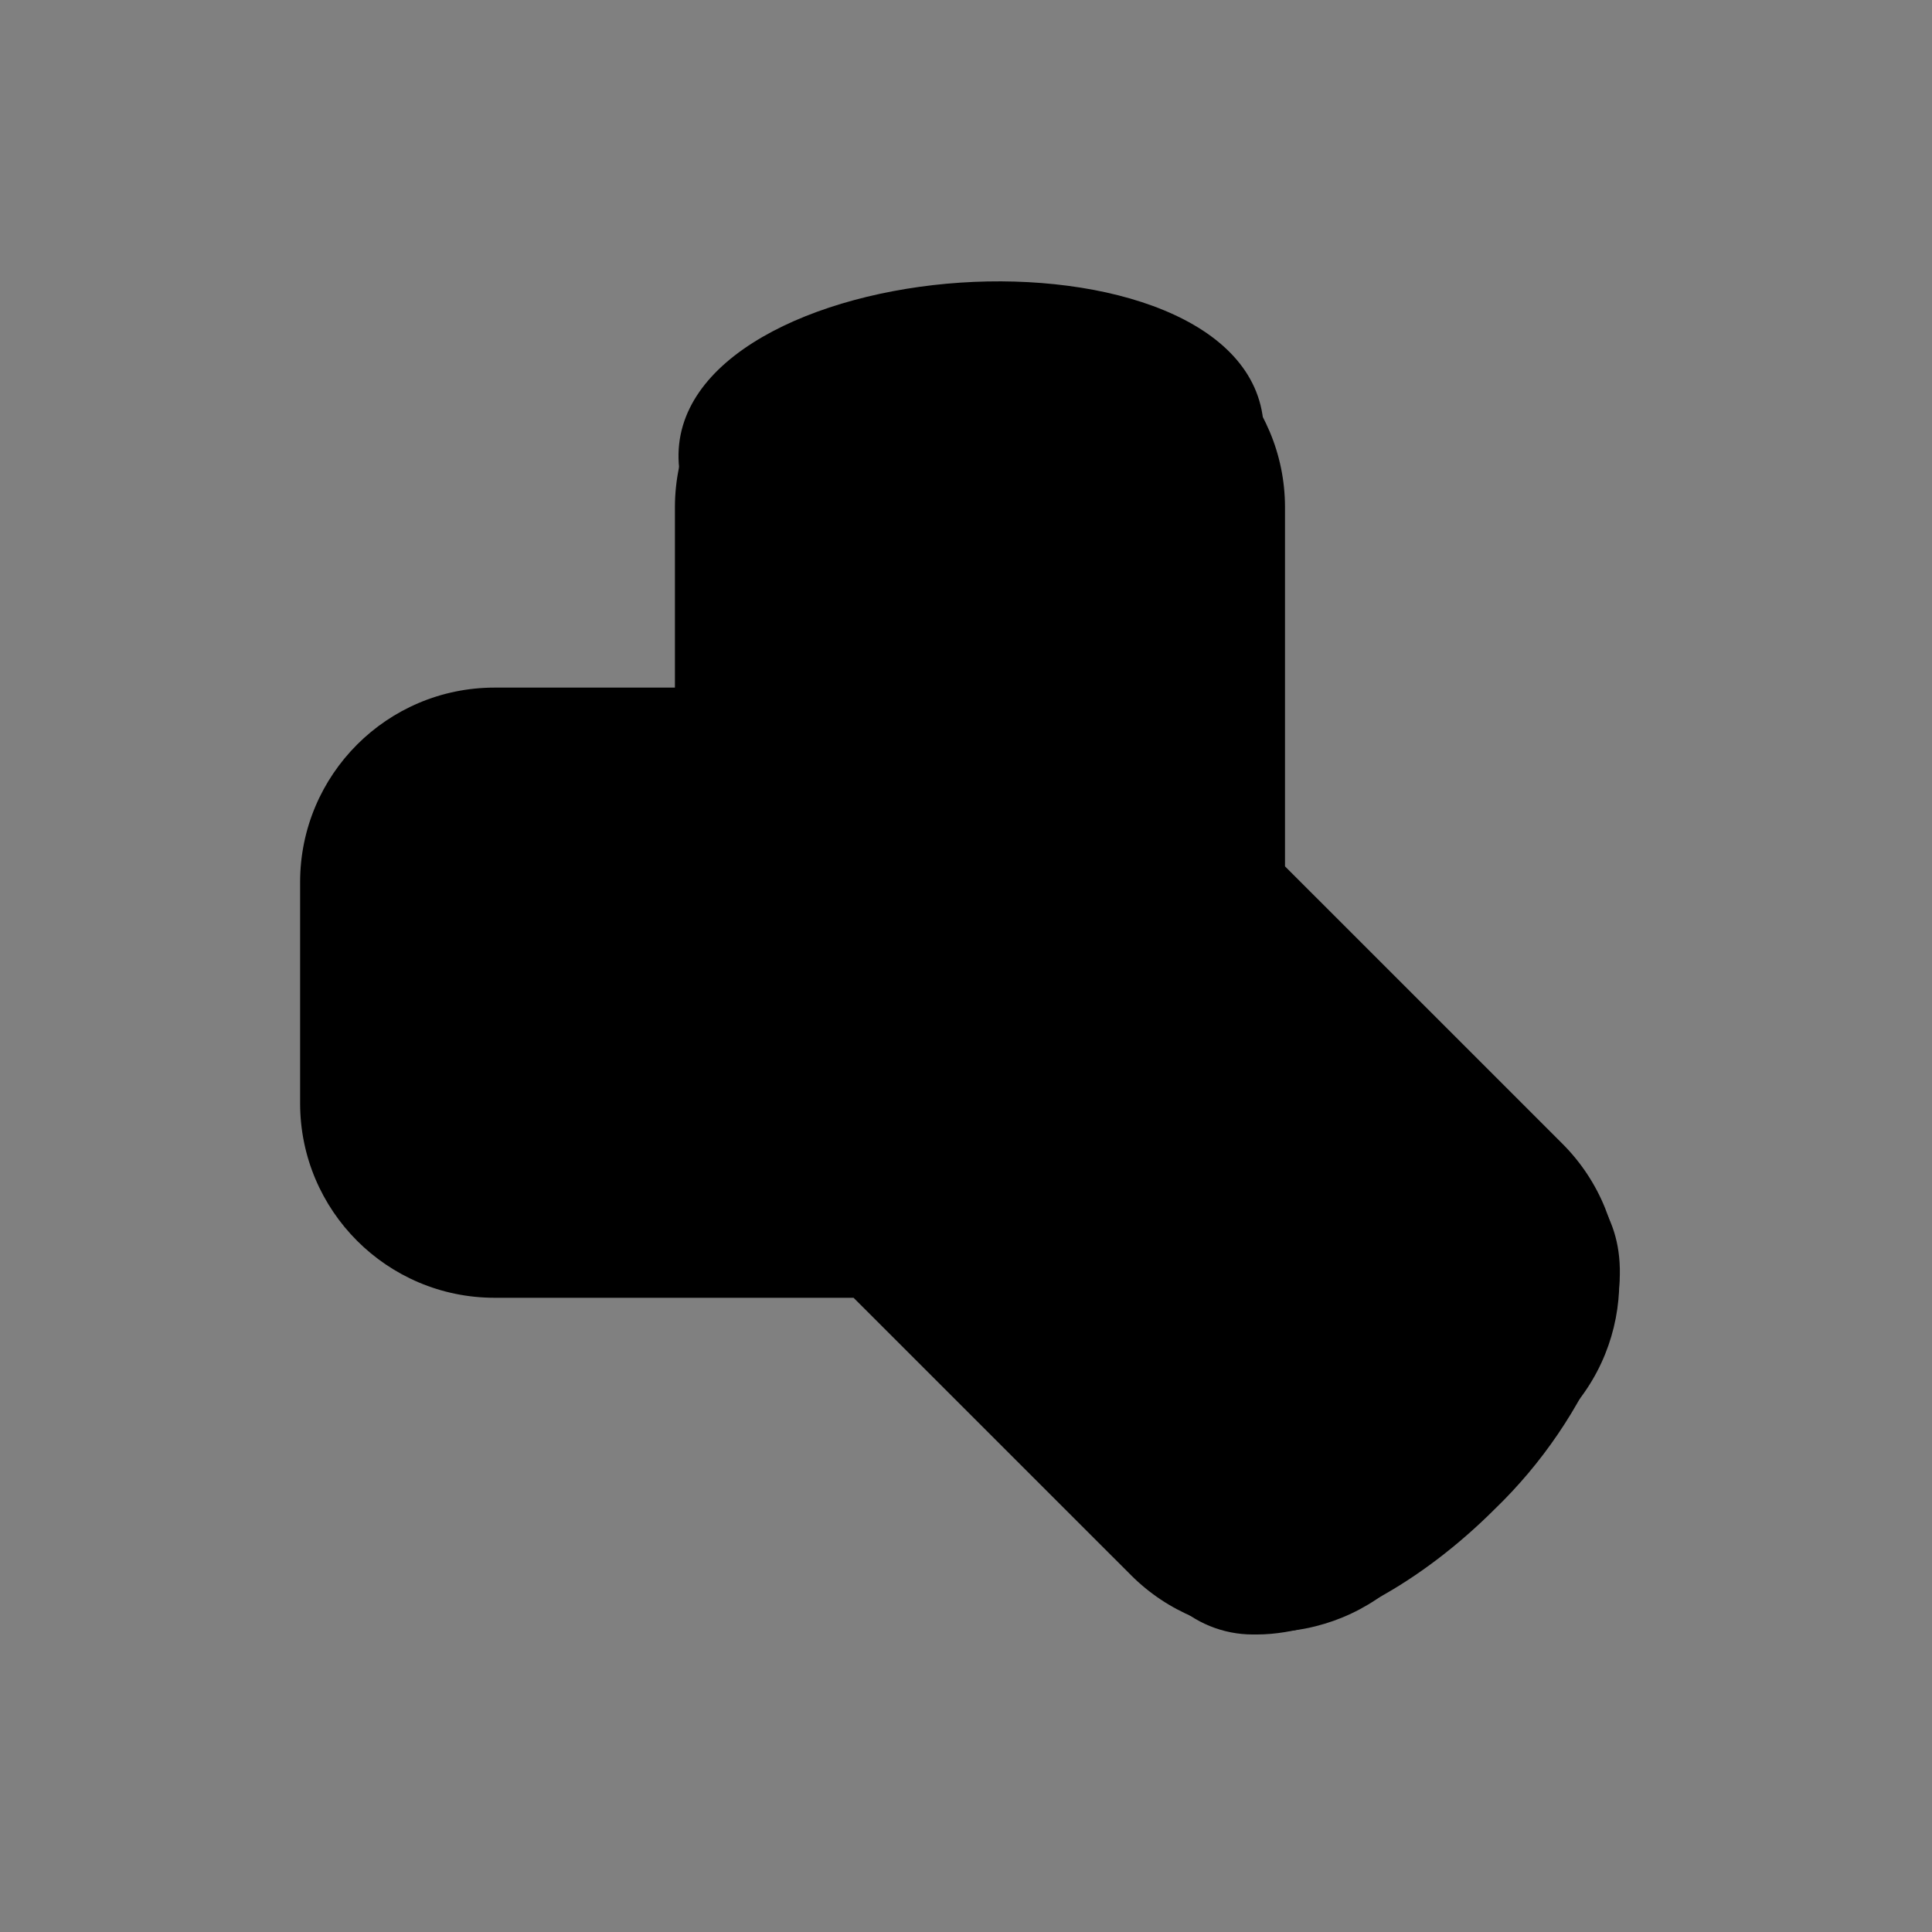
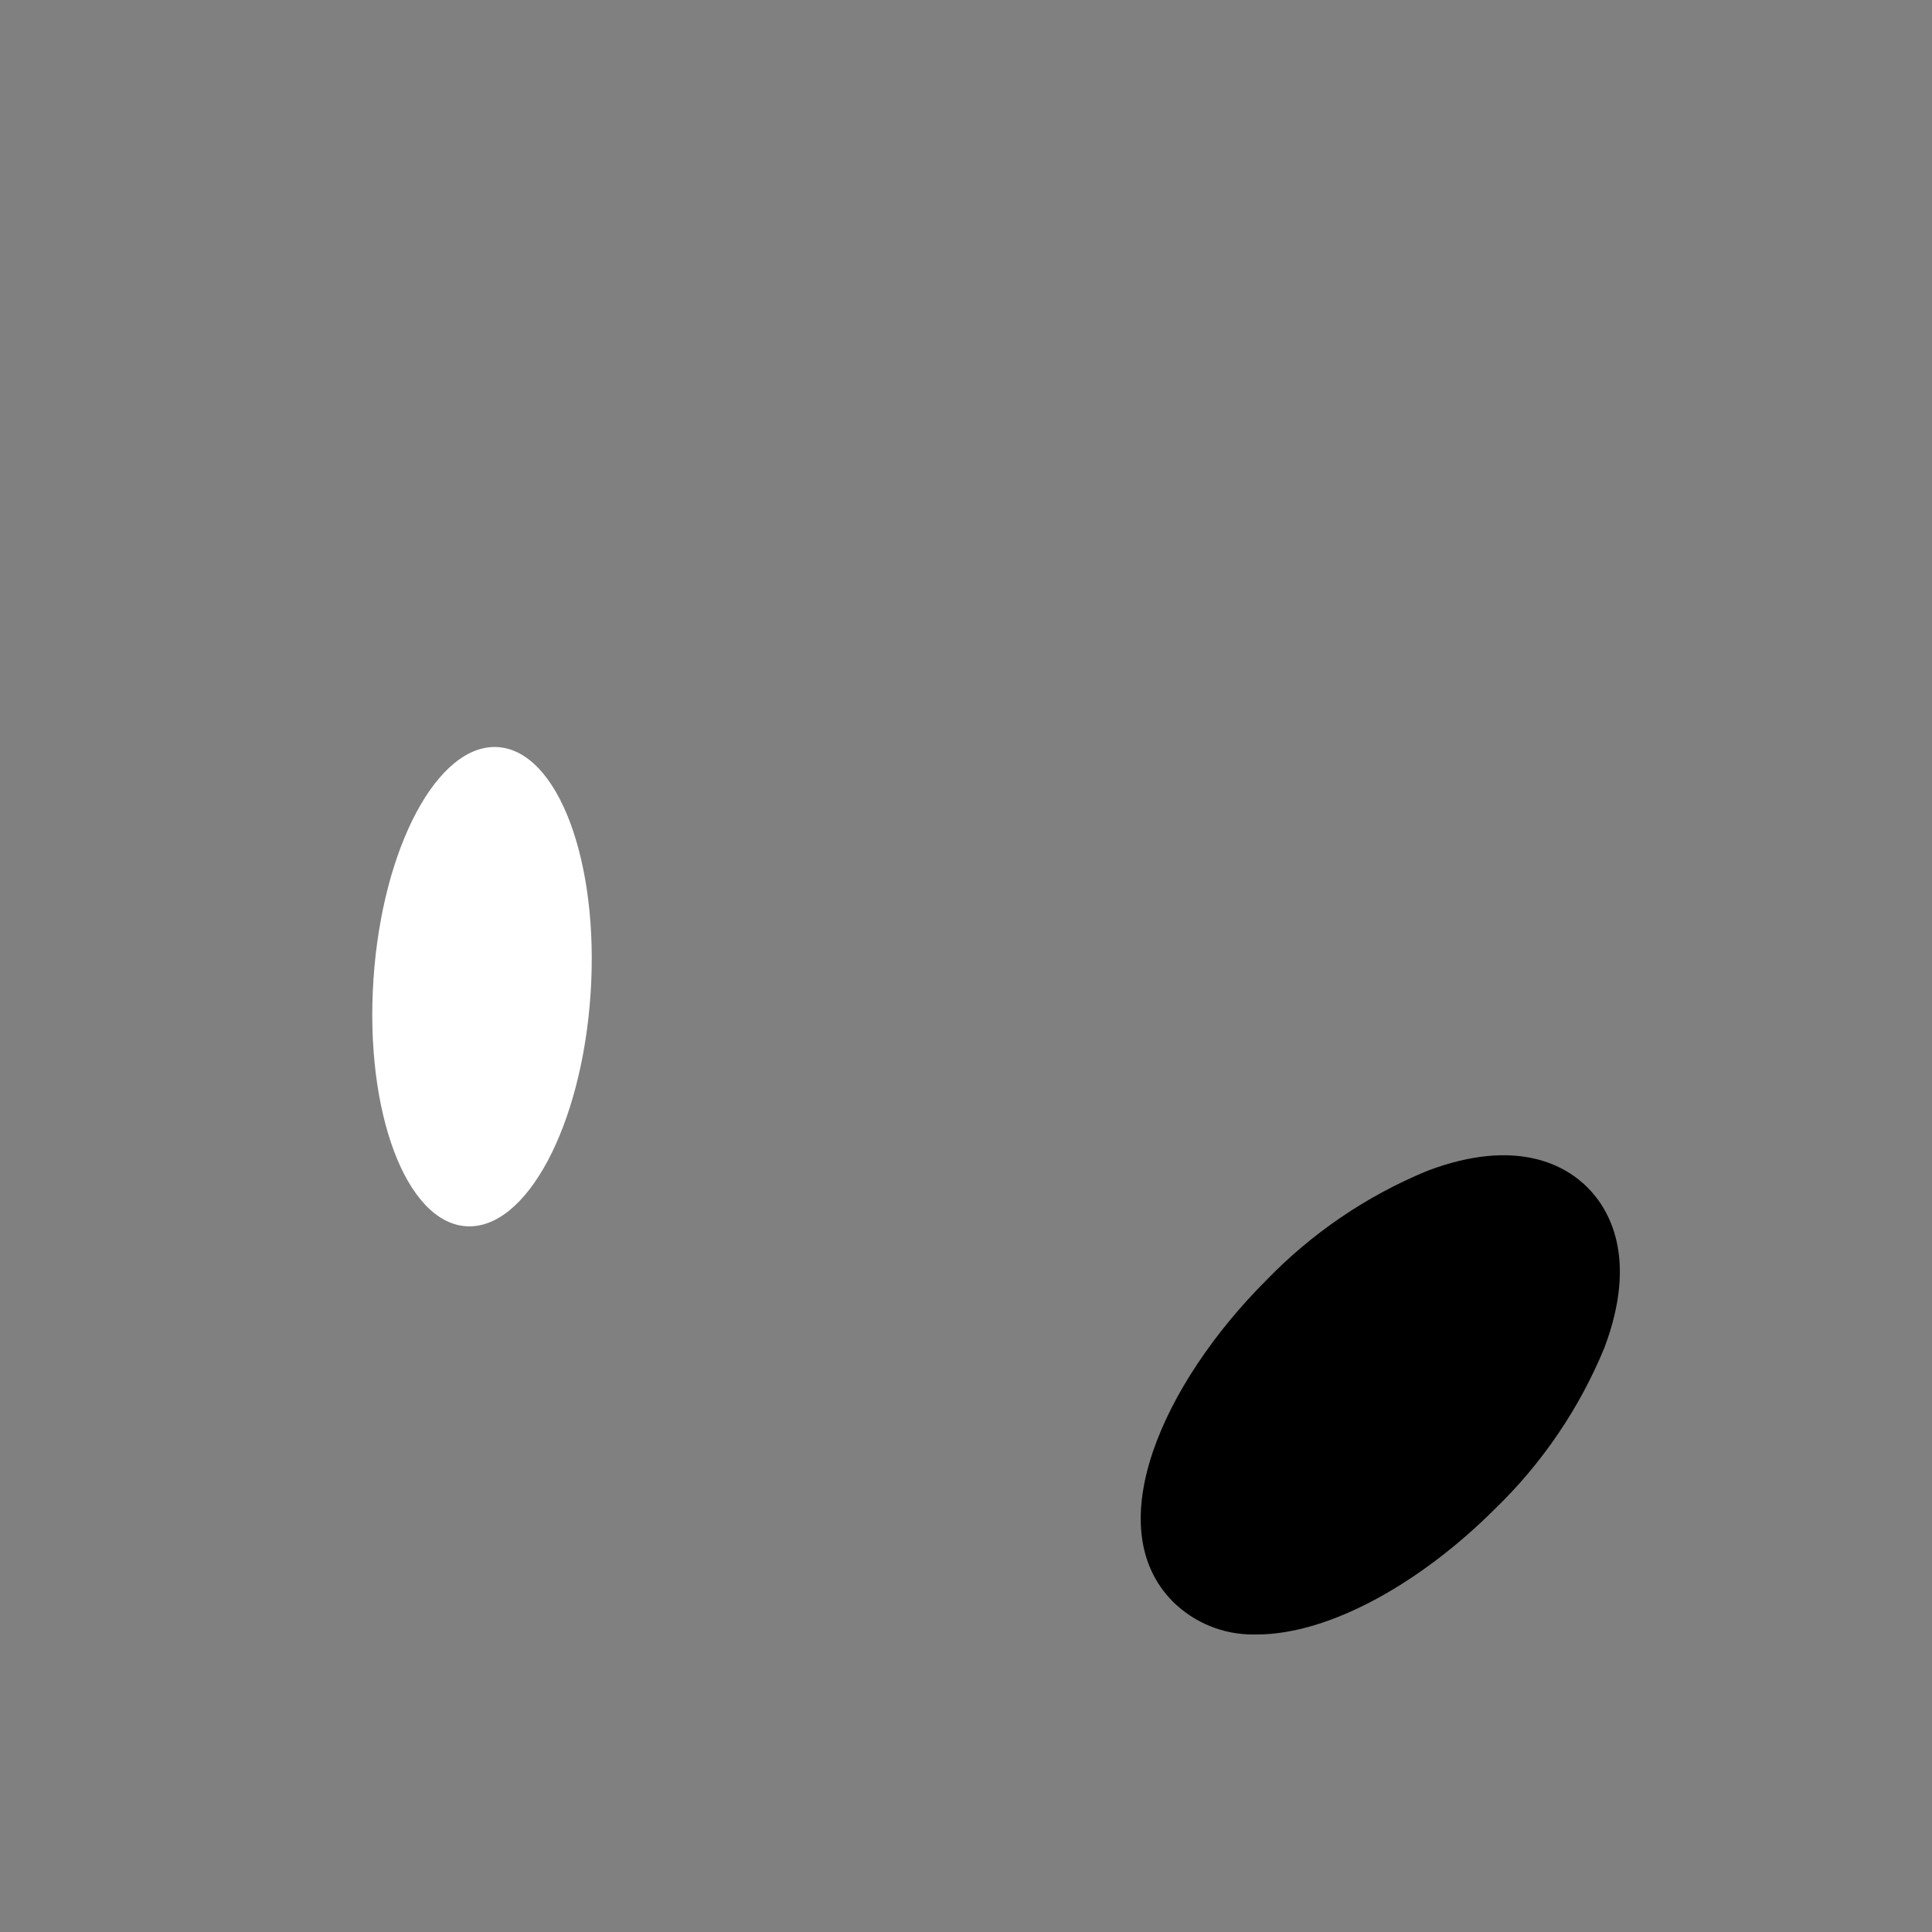
<svg xmlns="http://www.w3.org/2000/svg" width="103px" height="103px" viewBox="0 0 103 103" version="1.1">
  <rect x="0" y="0" width="103" height="103" fill="#808080" stroke="none" />
  <title>icon103/3 copy</title>
  <g id="icon103/3-copy" stroke="none" stroke-width="1" fill="none" fill-rule="evenodd">
    <g id="Group-5" transform="translate(16, 15)" fill-rule="nonzero">
-       <path d="M51.622,72.008 L51.622,72.008 C48.876,72.012 46.241,70.922 44.3,68.979 L29.506,54.188 L10.36,54.188 C4.641,54.182 0.006,49.547 0,43.828 L0,32.017 C0.006,26.298 4.641,21.664 10.36,21.658 L19.982,21.658 L19.982,12.038 C19.989,6.321 24.62,1.688 30.337,1.679 L42.149,1.679 C47.866,1.687 52.499,6.32 52.507,12.037 L52.507,31.188 L67.3,45.979 C71.338,50.027 71.338,56.58 67.3,60.628 L58.946,68.979 C57.007,70.918 54.377,72.008 51.635,72.008 L51.622,72.008 Z" id="Tracé_188" fill="#000000" />
      <path d="M8.847,50.374 C12.047,50.588 15.014,45.043 15.485,37.988 C15.956,30.933 13.747,25.043 10.547,24.83 C7.347,24.617 4.381,30.161 3.91,37.215 C3.439,44.269 5.647,50.16 8.847,50.374" id="Tracé_189" fill="#FFFFFF" />
-       <path d="M8.654,53.19 C7.083,53.09 4.171,52.19 2.354,47.351 C1.226,44.033 0.796,40.518 1.09,37.026 C1.608,29.279 5.066,21.638 10.734,22.014 C12.305,22.114 15.217,23.014 17.034,27.854 C18.163,31.171 18.594,34.686 18.3,38.177 C17.792,45.739 14.465,53.2 9.054,53.2 C8.921,53.203 8.787,53.2 8.654,53.19 Z" id="Tracé_190" fill="#000000" />
-       <path d="M48.546,7.825 C48.76,11.025 43.215,13.992 36.16,14.463 C29.105,14.934 23.215,12.725 23.002,9.525 C22.789,6.325 28.333,3.359 35.387,2.888 C42.441,2.417 48.332,4.625 48.546,7.825" id="Tracé_191" fill="#FFFFFF" />
-       <path d="M26.026,16.012 C21.188,14.2 20.291,11.289 20.186,9.712 C19.807,4.064 27.452,0.586 35.199,0.068 C42.946,-0.45 50.985,1.983 51.363,7.63 C51.741,13.277 44.096,16.755 36.349,17.273 C35.649,17.32 34.962,17.344 34.28,17.344 L34.28,17.344 L33.919,17.344 C31.232,17.345 28.564,16.895 26.026,16.012 L26.026,16.012 Z" id="Tracé_192" fill="#000000" />
      <path d="M66.646,50.306 C68.91,52.57 66.693,58.459 61.694,63.457 C56.695,68.455 50.808,70.673 48.543,68.409 C46.278,66.145 48.496,60.256 53.495,55.258 C58.494,50.26 64.383,48.042 66.646,50.306" id="Tracé_193" fill="#FFFFFF" />
      <path d="M46.547,70.406 C42.547,66.406 46.011,58.754 51.499,53.264 C53.932,50.744 56.86,48.754 60.099,47.419 C64.933,45.592 67.525,47.192 68.64,48.313 C69.755,49.434 71.355,52.018 69.534,56.854 C68.2,60.093 66.21,63.021 63.689,65.454 C59.85,69.293 54.957,72.139 50.989,72.139 L50.989,72.139 C50.923,72.139 50.857,72.139 50.789,72.139 C49.203,72.138 47.68,71.516 46.547,70.406 Z" id="Tracé_194" fill="#000000" />
    </g>
  </g>
</svg>